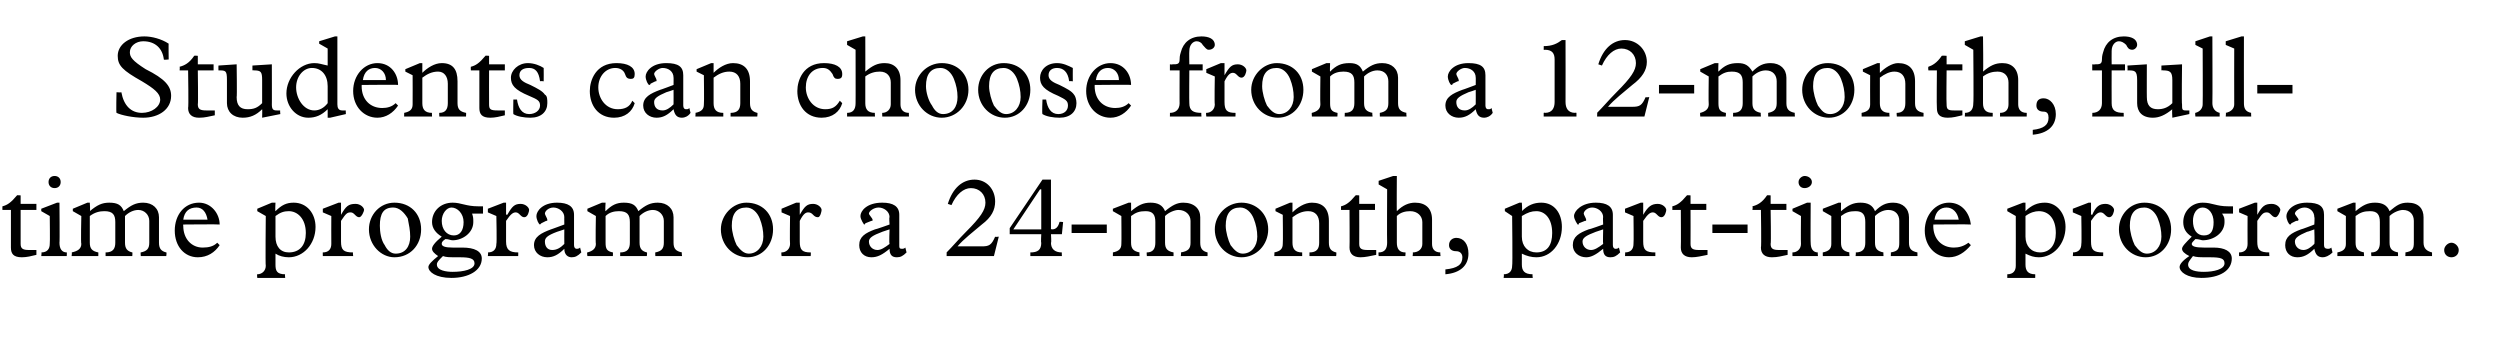
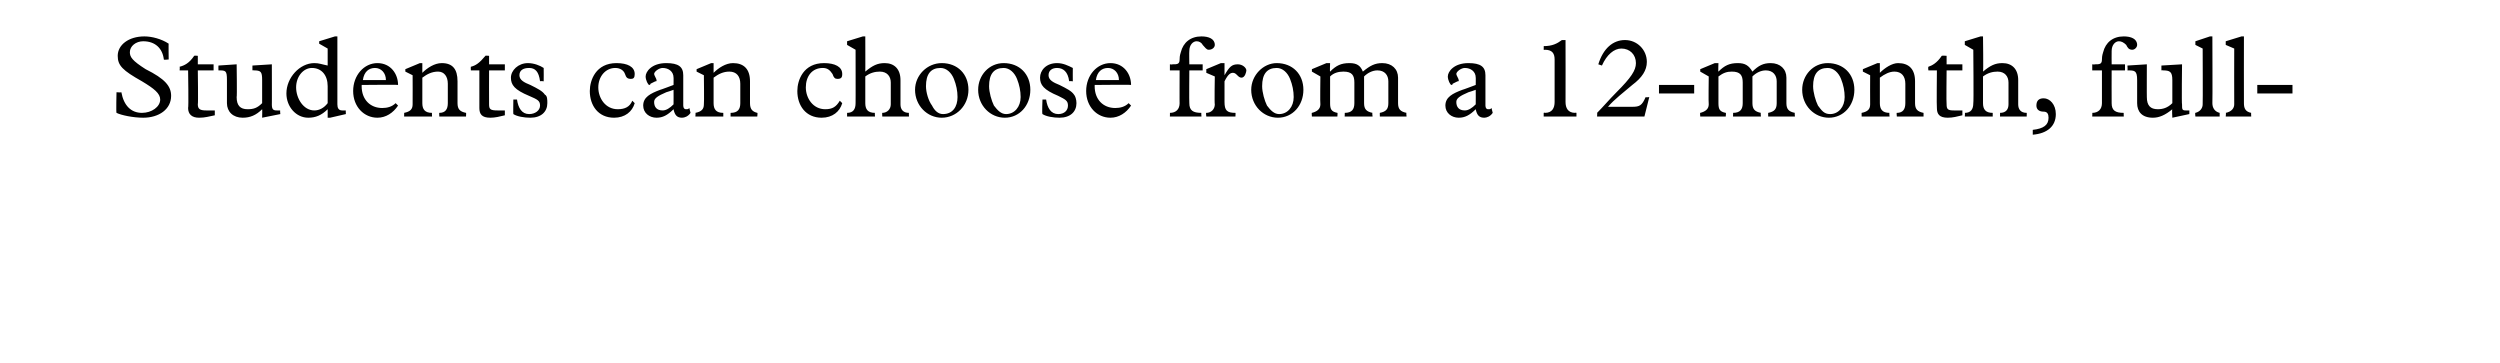
<svg xmlns="http://www.w3.org/2000/svg" version="1.1" width="206px" height="29.9px" viewBox="0 -3 206 29.9" style="top:-3px">
  <desc>Students can choose from a 12 month, full time program or a 24 month, part time program.</desc>
  <defs />
  <g id="Polygon6412">
-     <path d="M 1.7 13.1 L 1.7 13.8 L 3 13.8 L 3 14.3 L 1.7 14.3 C 1.7 14.3 1.7 17.1 1.7 17.1 C 1.7 17.5 1.9 17.6 2.4 17.6 C 2.6 17.6 2.9 17.6 3 17.6 C 3 17.6 3 18 3 18 C 2.6 18.1 2.2 18.2 1.8 18.2 C 1.1 18.2 0.9 17.9 0.9 17.4 C 0.9 17.4 0.9 14.3 0.9 14.3 L 0.2 14.3 C 0.2 14.3 0.19 14.05 0.2 14 C 0.6 13.9 0.9 13.7 1.4 13.1 C 1.38 13.07 1.7 13.1 1.7 13.1 Z M 5 12 C 5 12.3 4.8 12.5 4.5 12.5 C 4.2 12.5 4 12.3 4 12 C 4 11.7 4.2 11.5 4.5 11.5 C 4.8 11.5 5 11.7 5 12 Z M 4.7 13.7 L 4.9 13.7 C 4.9 13.7 4.93 17.03 4.9 17 C 4.9 17.5 5.1 17.8 5.5 17.8 C 5.52 17.76 5.5 18.1 5.5 18.1 L 3.4 18.1 C 3.4 18.1 3.45 17.76 3.4 17.8 C 3.9 17.8 4.1 17.5 4.1 17.1 C 4.13 17.1 4.1 14.8 4.1 14.8 L 3.4 14.4 L 3.4 14.2 L 4.7 13.7 Z M 7.2 13.7 L 7.4 13.7 C 7.4 13.7 7.45 14.44 7.4 14.4 C 8 13.9 8.4 13.7 9 13.7 C 9.7 13.7 10 13.9 10.2 14.4 C 10.8 13.9 11.2 13.7 11.8 13.7 C 12.6 13.7 13.1 14.2 13.1 14.9 C 13.1 14.9 13.1 17 13.1 17 C 13.1 17.5 13.3 17.7 13.7 17.8 C 13.75 17.76 13.7 18.1 13.7 18.1 L 11.6 18.1 C 11.6 18.1 11.57 17.76 11.6 17.8 C 12.1 17.7 12.3 17.5 12.3 17 C 12.3 17 12.3 15.2 12.3 15.2 C 12.3 14.7 11.9 14.3 11.4 14.3 C 11 14.3 10.6 14.5 10.3 14.8 C 10.3 14.8 10.3 17 10.3 17 C 10.3 17.5 10.5 17.7 10.9 17.8 C 10.93 17.76 10.9 18.1 10.9 18.1 L 8.7 18.1 C 8.7 18.1 8.7 17.76 8.7 17.8 C 9.3 17.8 9.5 17.5 9.5 17 C 9.5 17 9.5 15.3 9.5 15.3 C 9.5 14.7 9.3 14.4 8.6 14.4 C 8.2 14.4 7.8 14.5 7.4 14.8 C 7.4 14.8 7.4 17 7.4 17 C 7.4 17.5 7.6 17.7 8.1 17.8 C 8.11 17.76 8.1 18.1 8.1 18.1 L 5.9 18.1 C 5.9 18.1 5.95 17.76 5.9 17.8 C 6.4 17.7 6.7 17.5 6.7 17.1 C 6.65 17.06 6.7 14.8 6.7 14.8 L 6 14.4 L 6 14.2 L 7.2 13.7 Z M 18.1 15.5 C 18.11 15.47 15.1 15.5 15.1 15.5 C 15.1 15.5 15.08 15.59 15.1 15.6 C 15.1 16.7 15.8 17.4 16.7 17.4 C 17.2 17.4 17.6 17.3 17.9 17 C 17.9 17 18.1 17.2 18.1 17.2 C 17.7 17.8 17.1 18.2 16.3 18.2 C 15.2 18.2 14.4 17.3 14.4 16 C 14.4 14.7 15.2 13.7 16.4 13.7 C 17.4 13.7 18.1 14.6 18.1 15.5 Z M 17.1 15.1 C 17 14.5 16.7 14.1 16.2 14.1 C 15.6 14.1 15.2 14.4 15.1 15.1 C 15.1 15.1 17.1 15.1 17.1 15.1 Z M 22.7 13.7 C 22.7 13.7 22.66 14.43 22.7 14.4 C 23.2 13.9 23.6 13.7 24.2 13.7 C 25.3 13.7 26 14.6 26 15.7 C 26 17.1 25 18.2 23.8 18.2 C 23.4 18.2 23 18.1 22.7 17.9 C 22.7 17.9 22.7 18.8 22.7 18.8 C 22.7 19.3 22.8 19.6 23.5 19.6 C 23.46 19.58 23.5 19.9 23.5 19.9 L 21.2 19.9 C 21.2 19.9 21.16 19.58 21.2 19.6 C 21.6 19.6 21.9 19.3 21.9 18.9 C 21.86 18.9 21.9 14.8 21.9 14.8 L 21.2 14.4 L 21.2 14.2 L 22.4 13.7 L 22.7 13.7 Z M 22.7 16.5 C 22.7 17.3 23.1 17.8 23.8 17.8 C 24.7 17.8 25.2 17.2 25.2 16.2 C 25.2 15 24.5 14.4 23.8 14.4 C 23.4 14.4 23.1 14.5 22.7 14.8 C 22.7 14.8 22.7 16.5 22.7 16.5 Z M 27.9 13.7 L 28.1 13.7 L 28.1 14.7 C 28.1 14.7 28.11 14.66 28.1 14.7 C 28.5 14 28.7 13.8 29.3 13.8 C 29.7 13.8 30 14.1 30 14.3 C 30 14.4 29.8 14.9 29.6 14.9 C 29.3 14.9 29.2 14.5 28.9 14.5 C 28.6 14.5 28.5 14.6 28.1 15.2 C 28.1 15.2 28.1 16.9 28.1 16.9 C 28.1 17.6 28.3 17.8 29.1 17.8 C 29.06 17.76 29.1 18.1 29.1 18.1 L 26.6 18.1 C 26.6 18.1 26.59 17.76 26.6 17.8 C 27.1 17.8 27.3 17.5 27.3 17.1 C 27.29 17.06 27.3 14.8 27.3 14.8 L 26.6 14.5 L 26.6 14.2 L 27.9 13.7 Z M 34.7 15.9 C 34.7 17.2 33.8 18.2 32.5 18.2 C 31.4 18.2 30.4 17.2 30.4 15.9 C 30.4 14.7 31.3 13.7 32.5 13.7 C 33.8 13.7 34.7 14.6 34.7 15.9 Z M 31.7 17.2 C 31.9 17.6 32.2 17.9 32.6 17.9 C 33.4 17.9 33.8 17.3 33.8 16.5 C 33.8 16 33.7 15.5 33.6 15 C 33.3 14.5 32.9 14.1 32.4 14.1 C 31.6 14.1 31.3 14.6 31.3 15.6 C 31.3 16.1 31.4 16.8 31.7 17.2 Z M 39.4 14 C 39.6 14 39.7 14 39.8 14 C 39.8 14 39.8 14.6 39.8 14.6 C 39.7 14.6 39.6 14.6 39.5 14.6 C 39.3 14.6 39.1 14.6 38.9 14.6 C 39 14.9 39 15 39 15.3 C 39 16.2 38.1 16.8 37.3 16.8 C 37.1 16.8 37 16.7 36.7 16.7 C 36.4 16.9 36.4 17 36.4 17.1 C 36.4 17.3 36.7 17.4 37.3 17.4 C 37.3 17.4 38.1 17.4 38.1 17.4 C 39.1 17.4 39.7 17.7 39.7 18.3 C 39.7 19.3 38.6 19.9 37.2 19.9 C 35.9 19.9 35.3 19.4 35.3 19 C 35.3 18.8 35.6 18.5 36.1 18.1 C 35.8 17.9 35.6 17.7 35.6 17.5 C 35.6 17.3 35.8 17 36.4 16.5 C 35.9 16.2 35.6 15.8 35.6 15.3 C 35.6 14.4 36.3 13.7 37.3 13.7 C 38 13.7 38.4 14 39.4 14 Z M 37.4 16.4 C 37.9 16.4 38.2 16 38.2 15.3 C 38.2 14.6 37.7 14.1 37.2 14.1 C 36.8 14.1 36.4 14.6 36.4 15.2 C 36.4 15.9 36.8 16.4 37.4 16.4 Z M 36.5 18.1 C 36.1 18.5 36 18.6 36 18.8 C 36 19.3 36.8 19.4 37.3 19.4 C 38.2 19.4 39.1 19.2 39.1 18.7 C 39.1 18.3 38.7 18.2 37.9 18.2 C 36.9 18.2 36.8 18.2 36.5 18.1 C 36.5 18.1 36.5 18.1 36.5 18.1 Z M 41.5 13.7 L 41.7 13.7 L 41.7 14.7 C 41.7 14.7 41.76 14.66 41.8 14.7 C 42.2 14 42.4 13.8 42.9 13.8 C 43.3 13.8 43.6 14.1 43.6 14.3 C 43.6 14.4 43.5 14.9 43.2 14.9 C 42.9 14.9 42.8 14.5 42.5 14.5 C 42.3 14.5 42.1 14.6 41.7 15.2 C 41.7 15.2 41.7 16.9 41.7 16.9 C 41.7 17.6 42 17.8 42.7 17.8 C 42.71 17.76 42.7 18.1 42.7 18.1 L 40.2 18.1 C 40.2 18.1 40.24 17.76 40.2 17.8 C 40.7 17.8 40.9 17.5 40.9 17.1 C 40.95 17.06 40.9 14.8 40.9 14.8 L 40.2 14.5 L 40.2 14.2 L 41.5 13.7 Z M 45.9 13.7 C 46.8 13.7 47.3 14 47.3 14.7 C 47.3 14.7 47.3 17.2 47.3 17.2 C 47.3 17.4 47.4 17.5 47.5 17.5 C 47.6 17.5 47.7 17.5 47.8 17.4 C 47.8 17.4 47.9 17.8 47.9 17.8 C 47.6 18.1 47.4 18.2 47.1 18.2 C 46.8 18.2 46.5 18 46.5 17.5 C 46 18 45.6 18.2 45.1 18.2 C 44.5 18.2 44 17.8 44 17.2 C 44 16.5 44.6 16.2 45.4 15.9 C 45.37 15.92 46.5 15.5 46.5 15.5 C 46.5 15.5 46.49 14.86 46.5 14.9 C 46.5 14.4 46 14.1 45.6 14.1 C 45.2 14.1 44.9 14.4 44.9 14.6 C 44.9 14.7 45.1 15 45.1 15.1 C 45.1 15.2 45.1 15.2 45 15.2 C 45 15.2 44.6 15.4 44.6 15.4 C 44.5 15.5 44.5 15.5 44.5 15.5 C 44.4 15.5 44.2 15.1 44.2 14.8 C 44.2 14.4 44.7 13.7 45.9 13.7 C 45.9 13.7 45.9 13.7 45.9 13.7 Z M 44.9 16.9 C 44.9 17.3 45.1 17.6 45.5 17.6 C 45.9 17.6 46.2 17.4 46.5 17.1 C 46.49 17.08 46.5 15.9 46.5 15.9 C 46.5 15.9 45.9 16.11 45.9 16.1 C 45.1 16.4 44.9 16.6 44.9 16.9 C 44.9 16.9 44.9 16.9 44.9 16.9 Z M 49.6 13.7 L 49.9 13.7 C 49.9 13.7 49.85 14.44 49.9 14.4 C 50.4 13.9 50.8 13.7 51.4 13.7 C 52.1 13.7 52.4 13.9 52.6 14.4 C 53.2 13.9 53.6 13.7 54.2 13.7 C 55 13.7 55.5 14.2 55.5 14.9 C 55.5 14.9 55.5 17 55.5 17 C 55.5 17.5 55.7 17.7 56.2 17.8 C 56.15 17.76 56.2 18.1 56.2 18.1 L 54 18.1 C 54 18.1 53.98 17.76 54 17.8 C 54.5 17.7 54.7 17.5 54.7 17 C 54.7 17 54.7 15.2 54.7 15.2 C 54.7 14.7 54.3 14.3 53.8 14.3 C 53.4 14.3 53 14.5 52.7 14.8 C 52.7 14.8 52.7 17 52.7 17 C 52.7 17.5 52.9 17.7 53.3 17.8 C 53.34 17.76 53.3 18.1 53.3 18.1 L 51.1 18.1 C 51.1 18.1 51.11 17.76 51.1 17.8 C 51.7 17.8 51.9 17.5 51.9 17 C 51.9 17 51.9 15.3 51.9 15.3 C 51.9 14.7 51.7 14.4 51 14.4 C 50.6 14.4 50.2 14.5 49.9 14.8 C 49.9 14.8 49.9 17 49.9 17 C 49.9 17.5 50 17.7 50.5 17.8 C 50.52 17.76 50.5 18.1 50.5 18.1 L 48.4 18.1 C 48.4 18.1 48.35 17.76 48.4 17.8 C 48.8 17.7 49.1 17.5 49.1 17.1 C 49.06 17.06 49.1 14.8 49.1 14.8 L 48.4 14.4 L 48.4 14.2 L 49.6 13.7 Z M 63.7 15.9 C 63.7 17.2 62.8 18.2 61.6 18.2 C 60.4 18.2 59.4 17.2 59.4 15.9 C 59.4 14.7 60.4 13.7 61.5 13.7 C 62.8 13.7 63.7 14.6 63.7 15.9 Z M 60.7 17.2 C 61 17.6 61.3 17.9 61.7 17.9 C 62.4 17.9 62.9 17.3 62.9 16.5 C 62.9 16 62.8 15.5 62.6 15 C 62.4 14.5 62 14.1 61.5 14.1 C 60.7 14.1 60.3 14.6 60.3 15.6 C 60.3 16.1 60.5 16.8 60.7 17.2 Z M 65.6 13.7 L 65.9 13.7 L 65.9 14.7 C 65.9 14.7 65.88 14.66 65.9 14.7 C 66.3 14 66.5 13.8 67 13.8 C 67.4 13.8 67.7 14.1 67.7 14.3 C 67.7 14.4 67.6 14.9 67.4 14.9 C 67 14.9 67 14.5 66.6 14.5 C 66.4 14.5 66.2 14.6 65.9 15.2 C 65.9 15.2 65.9 16.9 65.9 16.9 C 65.9 17.6 66.1 17.8 66.8 17.8 C 66.83 17.76 66.8 18.1 66.8 18.1 L 64.4 18.1 C 64.4 18.1 64.36 17.76 64.4 17.8 C 64.8 17.8 65.1 17.5 65.1 17.1 C 65.07 17.06 65.1 14.8 65.1 14.8 L 64.4 14.5 L 64.4 14.2 L 65.6 13.7 Z M 72.7 13.7 C 73.6 13.7 74.1 14 74.1 14.7 C 74.1 14.7 74.1 17.2 74.1 17.2 C 74.1 17.4 74.1 17.5 74.3 17.5 C 74.4 17.5 74.5 17.5 74.6 17.4 C 74.6 17.4 74.7 17.8 74.7 17.8 C 74.4 18.1 74.2 18.2 73.9 18.2 C 73.5 18.2 73.3 18 73.3 17.5 C 72.7 18 72.3 18.2 71.8 18.2 C 71.2 18.2 70.8 17.8 70.8 17.2 C 70.8 16.5 71.3 16.2 72.1 15.9 C 72.13 15.92 73.3 15.5 73.3 15.5 C 73.3 15.5 73.25 14.86 73.3 14.9 C 73.3 14.4 72.8 14.1 72.4 14.1 C 72 14.1 71.6 14.4 71.6 14.6 C 71.6 14.7 71.9 15 71.9 15.1 C 71.9 15.2 71.9 15.2 71.8 15.2 C 71.8 15.2 71.3 15.4 71.3 15.4 C 71.3 15.5 71.2 15.5 71.2 15.5 C 71.2 15.5 70.9 15.1 70.9 14.8 C 70.9 14.4 71.4 13.7 72.7 13.7 C 72.7 13.7 72.7 13.7 72.7 13.7 Z M 71.6 16.9 C 71.6 17.3 71.9 17.6 72.3 17.6 C 72.6 17.6 72.9 17.4 73.3 17.1 C 73.25 17.08 73.3 15.9 73.3 15.9 C 73.3 15.9 72.66 16.11 72.7 16.1 C 71.9 16.4 71.6 16.6 71.6 16.9 C 71.6 16.9 71.6 16.9 71.6 16.9 Z M 82 13.6 C 82 14.3 81.7 14.9 80.9 15.5 C 80.2 16.1 79.4 16.7 78.9 17.3 C 78.9 17.3 80.9 17.3 80.9 17.3 C 81.5 17.3 81.7 17.2 82 16.5 C 82 16.54 82.3 16.5 82.3 16.5 L 81.9 18.1 L 78 18.1 C 78 18.1 78.01 17.76 78 17.8 C 78.5 17.3 79 16.7 79.6 16.1 C 80.8 14.9 81.2 14.3 81.2 13.7 C 81.2 13 80.7 12.5 80 12.5 C 79.4 12.5 78.8 13 78.4 13.9 C 78.4 13.9 78.1 13.8 78.1 13.8 C 78.5 12.5 79.3 11.8 80.3 11.8 C 81.3 11.8 82 12.6 82 13.6 Z M 86.6 11.8 L 86.6 15.9 C 86.6 15.9 86.67 15.86 86.7 15.9 C 87 15.9 87.2 15.7 87.3 15.3 C 87.3 15.25 87.6 15.3 87.6 15.3 L 87.5 16.3 L 86.6 16.3 C 86.6 16.3 86.65 17.03 86.6 17 C 86.6 17.5 86.9 17.8 87.5 17.8 C 87.48 17.76 87.5 18.1 87.5 18.1 L 84.9 18.1 C 84.9 18.1 84.9 17.76 84.9 17.8 C 85.5 17.8 85.8 17.6 85.8 17 C 85.76 17.02 85.8 16.3 85.8 16.3 L 83.2 16.3 L 83.2 15.8 L 85.9 11.8 L 86.6 11.8 Z M 83.5 15.9 L 85.8 15.9 L 85.8 12.6 L 85.7 12.6 L 83.5 15.9 Z M 91.2 15.5 L 91.2 16.2 L 88.3 16.2 L 88.3 15.5 L 91.2 15.5 Z M 93 13.7 L 93.2 13.7 C 93.2 13.7 93.21 14.44 93.2 14.4 C 93.8 13.9 94.2 13.7 94.8 13.7 C 95.4 13.7 95.8 13.9 96 14.4 C 96.6 13.9 97 13.7 97.5 13.7 C 98.4 13.7 98.9 14.2 98.9 14.9 C 98.9 14.9 98.9 17 98.9 17 C 98.9 17.5 99.1 17.7 99.5 17.8 C 99.51 17.76 99.5 18.1 99.5 18.1 L 97.3 18.1 C 97.3 18.1 97.34 17.76 97.3 17.8 C 97.9 17.7 98.1 17.5 98.1 17 C 98.1 17 98.1 15.2 98.1 15.2 C 98.1 14.7 97.7 14.3 97.1 14.3 C 96.8 14.3 96.3 14.5 96 14.8 C 96 14.8 96 17 96 17 C 96 17.5 96.2 17.7 96.7 17.8 C 96.7 17.76 96.7 18.1 96.7 18.1 L 94.5 18.1 C 94.5 18.1 94.47 17.76 94.5 17.8 C 95 17.8 95.2 17.5 95.2 17 C 95.2 17 95.2 15.3 95.2 15.3 C 95.2 14.7 95 14.4 94.4 14.4 C 93.9 14.4 93.6 14.5 93.2 14.8 C 93.2 14.8 93.2 17 93.2 17 C 93.2 17.5 93.4 17.7 93.9 17.8 C 93.88 17.76 93.9 18.1 93.9 18.1 L 91.7 18.1 C 91.7 18.1 91.71 17.76 91.7 17.8 C 92.2 17.7 92.4 17.5 92.4 17.1 C 92.42 17.06 92.4 14.8 92.4 14.8 L 91.7 14.4 L 91.7 14.2 L 93 13.7 Z M 104.5 15.9 C 104.5 17.2 103.5 18.2 102.3 18.2 C 101.1 18.2 100.1 17.2 100.1 15.9 C 100.1 14.7 101.1 13.7 102.3 13.7 C 103.5 13.7 104.5 14.6 104.5 15.9 Z M 101.4 17.2 C 101.7 17.6 102 17.9 102.4 17.9 C 103.1 17.9 103.6 17.3 103.6 16.5 C 103.6 16 103.5 15.5 103.3 15 C 103.1 14.5 102.7 14.1 102.2 14.1 C 101.4 14.1 101 14.6 101 15.6 C 101 16.1 101.2 16.8 101.4 17.2 Z M 106.5 13.7 L 106.5 14.5 C 106.5 14.5 106.55 14.53 106.5 14.5 C 106.9 14.1 107.5 13.7 108.1 13.7 C 109 13.7 109.5 14.2 109.5 15.2 C 109.5 15.2 109.5 17 109.5 17 C 109.5 17.5 109.7 17.7 110.1 17.8 C 110.14 17.76 110.1 18.1 110.1 18.1 L 107.9 18.1 C 107.9 18.1 107.9 17.76 107.9 17.8 C 108.5 17.8 108.7 17.5 108.7 17 C 108.7 17 108.7 15.4 108.7 15.4 C 108.7 14.8 108.4 14.4 107.8 14.4 C 107.3 14.4 106.9 14.6 106.5 14.9 C 106.5 14.9 106.5 17 106.5 17 C 106.5 17.5 106.7 17.8 107.3 17.8 C 107.3 17.76 107.3 18.1 107.3 18.1 L 105 18.1 C 105 18.1 105.03 17.76 105 17.8 C 105.5 17.7 105.7 17.5 105.7 17.1 C 105.73 17.06 105.7 14.7 105.7 14.7 L 105.1 14.4 L 105.1 14.2 L 106.3 13.7 L 106.5 13.7 Z M 112 13.1 L 112 13.8 L 113.3 13.8 L 113.3 14.3 L 112 14.3 C 112 14.3 112.01 17.1 112 17.1 C 112 17.5 112.2 17.6 112.7 17.6 C 112.9 17.6 113.2 17.6 113.4 17.6 C 113.4 17.6 113.4 18 113.4 18 C 112.9 18.1 112.5 18.2 112.1 18.2 C 111.5 18.2 111.2 17.9 111.2 17.4 C 111.22 17.4 111.2 14.3 111.2 14.3 L 110.5 14.3 C 110.5 14.3 110.5 14.05 110.5 14 C 110.9 13.9 111.2 13.7 111.7 13.1 C 111.69 13.07 112 13.1 112 13.1 Z M 114.8 11.5 L 115.1 11.5 C 115.1 11.5 115.08 14.43 115.1 14.4 C 115.6 13.9 116.1 13.7 116.6 13.7 C 117.5 13.7 118 14.2 118 15.1 C 118 15.1 118 17.1 118 17.1 C 118 17.5 118.2 17.8 118.7 17.8 C 118.65 17.76 118.7 18.1 118.7 18.1 L 116.4 18.1 C 116.4 18.1 116.45 17.76 116.4 17.8 C 116.9 17.8 117.2 17.5 117.2 17.1 C 117.2 17.1 117.2 15.3 117.2 15.3 C 117.2 14.8 116.8 14.4 116.2 14.4 C 115.8 14.4 115.4 14.5 115.1 14.8 C 115.1 14.8 115.1 17 115.1 17 C 115.1 17.5 115.3 17.8 115.8 17.8 C 115.84 17.76 115.8 18.1 115.8 18.1 L 113.6 18.1 C 113.6 18.1 113.57 17.76 113.6 17.8 C 114.1 17.8 114.3 17.5 114.3 17 C 114.28 17.02 114.3 12.6 114.3 12.6 L 113.6 12.2 L 113.6 11.9 L 114.8 11.5 Z M 121 17.9 C 121 18.9 120.3 19.5 119.1 19.6 C 119.1 19.6 119.1 19.2 119.1 19.2 C 120.1 19.1 120.5 18.8 120.5 18.2 C 120.5 17.9 120.3 17.7 120 17.7 C 119.6 17.7 119.4 17.5 119.4 17.2 C 119.4 16.8 119.7 16.6 120 16.6 C 120.6 16.6 121 17.1 121 17.9 Z M 125.4 13.7 C 125.4 13.7 125.45 14.43 125.4 14.4 C 125.9 13.9 126.4 13.7 127 13.7 C 128.1 13.7 128.7 14.6 128.7 15.7 C 128.7 17.1 127.8 18.2 126.6 18.2 C 126.2 18.2 125.8 18.1 125.4 17.9 C 125.4 17.9 125.4 18.8 125.4 18.8 C 125.4 19.3 125.6 19.6 126.3 19.6 C 126.25 19.58 126.3 19.9 126.3 19.9 L 123.9 19.9 C 123.9 19.9 123.95 19.58 123.9 19.6 C 124.4 19.6 124.6 19.3 124.6 18.9 C 124.65 18.9 124.6 14.8 124.6 14.8 L 124 14.4 L 124 14.2 L 125.2 13.7 L 125.4 13.7 Z M 125.4 16.5 C 125.4 17.3 125.9 17.8 126.6 17.8 C 127.5 17.8 127.9 17.2 127.9 16.2 C 127.9 15 127.3 14.4 126.6 14.4 C 126.2 14.4 125.9 14.5 125.4 14.8 C 125.4 14.8 125.4 16.5 125.4 16.5 Z M 131.5 13.7 C 132.4 13.7 132.9 14 132.9 14.7 C 132.9 14.7 132.9 17.2 132.9 17.2 C 132.9 17.4 133 17.5 133.1 17.5 C 133.2 17.5 133.3 17.5 133.4 17.4 C 133.4 17.4 133.5 17.8 133.5 17.8 C 133.2 18.1 133 18.2 132.7 18.2 C 132.3 18.2 132.1 18 132.1 17.5 C 131.5 18 131.1 18.2 130.7 18.2 C 130.1 18.2 129.6 17.8 129.6 17.2 C 129.6 16.5 130.1 16.2 130.9 15.9 C 130.95 15.92 132.1 15.5 132.1 15.5 C 132.1 15.5 132.07 14.86 132.1 14.9 C 132.1 14.4 131.6 14.1 131.2 14.1 C 130.8 14.1 130.5 14.4 130.5 14.6 C 130.5 14.7 130.7 15 130.7 15.1 C 130.7 15.2 130.7 15.2 130.6 15.2 C 130.6 15.2 130.1 15.4 130.1 15.4 C 130.1 15.5 130.1 15.5 130 15.5 C 130 15.5 129.7 15.1 129.7 14.8 C 129.7 14.4 130.3 13.7 131.5 13.7 C 131.5 13.7 131.5 13.7 131.5 13.7 Z M 130.4 16.9 C 130.4 17.3 130.7 17.6 131.1 17.6 C 131.4 17.6 131.7 17.4 132.1 17.1 C 132.07 17.08 132.1 15.9 132.1 15.9 C 132.1 15.9 131.48 16.11 131.5 16.1 C 130.7 16.4 130.4 16.6 130.4 16.9 C 130.4 16.9 130.4 16.9 130.4 16.9 Z M 135.2 13.7 L 135.4 13.7 L 135.4 14.7 C 135.4 14.7 135.45 14.66 135.4 14.7 C 135.8 14 136.1 13.8 136.6 13.8 C 137 13.8 137.3 14.1 137.3 14.3 C 137.3 14.4 137.2 14.9 136.9 14.9 C 136.6 14.9 136.5 14.5 136.2 14.5 C 136 14.5 135.8 14.6 135.4 15.2 C 135.4 15.2 135.4 16.9 135.4 16.9 C 135.4 17.6 135.6 17.8 136.4 17.8 C 136.4 17.76 136.4 18.1 136.4 18.1 L 133.9 18.1 C 133.9 18.1 133.93 17.76 133.9 17.8 C 134.4 17.8 134.6 17.5 134.6 17.1 C 134.63 17.06 134.6 14.8 134.6 14.8 L 133.9 14.5 L 133.9 14.2 L 135.2 13.7 Z M 139.3 13.1 L 139.3 13.8 L 140.6 13.8 L 140.6 14.3 L 139.3 14.3 C 139.3 14.3 139.31 17.1 139.3 17.1 C 139.3 17.5 139.5 17.6 140 17.6 C 140.2 17.6 140.5 17.6 140.7 17.6 C 140.7 17.6 140.7 18 140.7 18 C 140.2 18.1 139.8 18.2 139.4 18.2 C 138.8 18.2 138.5 17.9 138.5 17.4 C 138.52 17.4 138.5 14.3 138.5 14.3 L 137.8 14.3 C 137.8 14.3 137.81 14.05 137.8 14 C 138.2 13.9 138.5 13.7 139 13.1 C 138.99 13.07 139.3 13.1 139.3 13.1 Z M 144 15.5 L 144 16.2 L 141.1 16.2 L 141.1 15.5 L 144 15.5 Z M 145.9 13.1 L 145.9 13.8 L 147.2 13.8 L 147.2 14.3 L 145.9 14.3 C 145.9 14.3 145.95 17.1 145.9 17.1 C 145.9 17.5 146.1 17.6 146.6 17.6 C 146.9 17.6 147.2 17.6 147.3 17.6 C 147.3 17.6 147.3 18 147.3 18 C 146.8 18.1 146.5 18.2 146 18.2 C 145.4 18.2 145.1 17.9 145.1 17.4 C 145.15 17.4 145.1 14.3 145.1 14.3 L 144.4 14.3 C 144.4 14.3 144.44 14.05 144.4 14 C 144.8 13.9 145.2 13.7 145.6 13.1 C 145.62 13.07 145.9 13.1 145.9 13.1 Z M 149.3 12 C 149.3 12.3 149 12.5 148.7 12.5 C 148.4 12.5 148.2 12.3 148.2 12 C 148.2 11.7 148.5 11.5 148.7 11.5 C 149 11.5 149.3 11.7 149.3 12 Z M 148.9 13.7 L 149.2 13.7 C 149.2 13.7 149.18 17.03 149.2 17 C 149.2 17.5 149.4 17.8 149.8 17.8 C 149.76 17.76 149.8 18.1 149.8 18.1 L 147.7 18.1 C 147.7 18.1 147.69 17.76 147.7 17.8 C 148.1 17.8 148.4 17.5 148.4 17.1 C 148.38 17.1 148.4 14.8 148.4 14.8 L 147.7 14.4 L 147.7 14.2 L 148.9 13.7 Z M 151.5 13.7 L 151.7 13.7 C 151.7 13.7 151.69 14.44 151.7 14.4 C 152.3 13.9 152.7 13.7 153.3 13.7 C 153.9 13.7 154.3 13.9 154.5 14.4 C 155 13.9 155.4 13.7 156 13.7 C 156.8 13.7 157.3 14.2 157.3 14.9 C 157.3 14.9 157.3 17 157.3 17 C 157.3 17.5 157.5 17.7 158 17.8 C 157.99 17.76 158 18.1 158 18.1 L 155.8 18.1 C 155.8 18.1 155.82 17.76 155.8 17.8 C 156.4 17.7 156.5 17.5 156.5 17 C 156.5 17 156.5 15.2 156.5 15.2 C 156.5 14.7 156.2 14.3 155.6 14.3 C 155.2 14.3 154.8 14.5 154.5 14.8 C 154.5 14.8 154.5 17 154.5 17 C 154.5 17.5 154.7 17.7 155.2 17.8 C 155.18 17.76 155.2 18.1 155.2 18.1 L 152.9 18.1 C 152.9 18.1 152.95 17.76 152.9 17.8 C 153.5 17.8 153.7 17.5 153.7 17 C 153.7 17 153.7 15.3 153.7 15.3 C 153.7 14.7 153.5 14.4 152.9 14.4 C 152.4 14.4 152.1 14.5 151.7 14.8 C 151.7 14.8 151.7 17 151.7 17 C 151.7 17.5 151.9 17.7 152.4 17.8 C 152.36 17.76 152.4 18.1 152.4 18.1 L 150.2 18.1 C 150.2 18.1 150.19 17.76 150.2 17.8 C 150.7 17.7 150.9 17.5 150.9 17.1 C 150.9 17.06 150.9 14.8 150.9 14.8 L 150.2 14.4 L 150.2 14.2 L 151.5 13.7 Z M 162.4 15.5 C 162.35 15.47 159.3 15.5 159.3 15.5 C 159.3 15.5 159.32 15.59 159.3 15.6 C 159.3 16.7 160 17.4 161 17.4 C 161.4 17.4 161.8 17.3 162.2 17 C 162.2 17 162.4 17.2 162.4 17.2 C 161.9 17.8 161.3 18.2 160.6 18.2 C 159.5 18.2 158.6 17.3 158.6 16 C 158.6 14.7 159.5 13.7 160.6 13.7 C 161.7 13.7 162.3 14.6 162.4 15.5 Z M 161.4 15.1 C 161.3 14.5 160.9 14.1 160.4 14.1 C 159.9 14.1 159.5 14.4 159.4 15.1 C 159.4 15.1 161.4 15.1 161.4 15.1 Z M 166.9 13.7 C 166.9 13.7 166.9 14.43 166.9 14.4 C 167.4 13.9 167.9 13.7 168.5 13.7 C 169.5 13.7 170.2 14.6 170.2 15.7 C 170.2 17.1 169.2 18.2 168 18.2 C 167.6 18.2 167.3 18.1 166.9 17.9 C 166.9 17.9 166.9 18.8 166.9 18.8 C 166.9 19.3 167.1 19.6 167.7 19.6 C 167.71 19.58 167.7 19.9 167.7 19.9 L 165.4 19.9 C 165.4 19.9 165.4 19.58 165.4 19.6 C 165.9 19.6 166.1 19.3 166.1 18.9 C 166.11 18.9 166.1 14.8 166.1 14.8 L 165.4 14.4 L 165.4 14.2 L 166.7 13.7 L 166.9 13.7 Z M 166.9 16.5 C 166.9 17.3 167.4 17.8 168.1 17.8 C 168.9 17.8 169.4 17.2 169.4 16.2 C 169.4 15 168.8 14.4 168 14.4 C 167.7 14.4 167.3 14.5 166.9 14.8 C 166.9 14.8 166.9 16.5 166.9 16.5 Z M 172.1 13.7 L 172.3 13.7 L 172.3 14.7 C 172.3 14.7 172.36 14.66 172.4 14.7 C 172.7 14 173 13.8 173.5 13.8 C 173.9 13.8 174.2 14.1 174.2 14.3 C 174.2 14.4 174.1 14.9 173.8 14.9 C 173.5 14.9 173.4 14.5 173.1 14.5 C 172.9 14.5 172.7 14.6 172.3 15.2 C 172.3 15.2 172.3 16.9 172.3 16.9 C 172.3 17.6 172.5 17.8 173.3 17.8 C 173.31 17.76 173.3 18.1 173.3 18.1 L 170.8 18.1 C 170.8 18.1 170.84 17.76 170.8 17.8 C 171.3 17.8 171.5 17.5 171.5 17.1 C 171.54 17.06 171.5 14.8 171.5 14.8 L 170.8 14.5 L 170.8 14.2 L 172.1 13.7 Z M 178.9 15.9 C 178.9 17.2 178 18.2 176.8 18.2 C 175.6 18.2 174.6 17.2 174.6 15.9 C 174.6 14.7 175.5 13.7 176.7 13.7 C 178 13.7 178.9 14.6 178.9 15.9 Z M 175.9 17.2 C 176.2 17.6 176.5 17.9 176.9 17.9 C 177.6 17.9 178.1 17.3 178.1 16.5 C 178.1 16 178 15.5 177.8 15 C 177.6 14.5 177.2 14.1 176.7 14.1 C 175.9 14.1 175.5 14.6 175.5 15.6 C 175.5 16.1 175.7 16.8 175.9 17.2 Z M 183.6 14 C 183.8 14 183.9 14 184 14 C 184 14 184 14.6 184 14.6 C 184 14.6 183.9 14.6 183.8 14.6 C 183.5 14.6 183.3 14.6 183.1 14.6 C 183.3 14.9 183.3 15 183.3 15.3 C 183.3 16.2 182.4 16.8 181.5 16.8 C 181.4 16.8 181.2 16.7 180.9 16.7 C 180.7 16.9 180.6 17 180.6 17.1 C 180.6 17.3 180.9 17.4 181.6 17.4 C 181.6 17.4 182.4 17.4 182.4 17.4 C 183.3 17.4 183.9 17.7 183.9 18.3 C 183.9 19.3 182.9 19.9 181.4 19.9 C 180.2 19.9 179.6 19.4 179.6 19 C 179.6 18.8 179.8 18.5 180.4 18.1 C 180 17.9 179.8 17.7 179.8 17.5 C 179.8 17.3 180.1 17 180.6 16.5 C 180.1 16.2 179.9 15.8 179.9 15.3 C 179.9 14.4 180.6 13.7 181.5 13.7 C 182.3 13.7 182.6 14 183.6 14 Z M 181.6 16.4 C 182.2 16.4 182.4 16 182.4 15.3 C 182.4 14.6 182 14.1 181.5 14.1 C 181 14.1 180.7 14.6 180.7 15.2 C 180.7 15.9 181 16.4 181.6 16.4 Z M 180.7 18.1 C 180.4 18.5 180.3 18.6 180.3 18.8 C 180.3 19.3 181 19.4 181.6 19.4 C 182.4 19.4 183.3 19.2 183.3 18.7 C 183.3 18.3 183 18.2 182.1 18.2 C 181.2 18.2 181 18.2 180.7 18.1 C 180.7 18.1 180.7 18.1 180.7 18.1 Z M 185.8 13.7 L 186 13.7 L 186 14.7 C 186 14.7 186.01 14.66 186 14.7 C 186.4 14 186.6 13.8 187.2 13.8 C 187.6 13.8 187.9 14.1 187.9 14.3 C 187.9 14.4 187.7 14.9 187.5 14.9 C 187.2 14.9 187.1 14.5 186.8 14.5 C 186.5 14.5 186.4 14.6 186 15.2 C 186 15.2 186 16.9 186 16.9 C 186 17.6 186.2 17.8 187 17.8 C 186.96 17.76 187 18.1 187 18.1 L 184.5 18.1 C 184.5 18.1 184.49 17.76 184.5 17.8 C 185 17.8 185.2 17.5 185.2 17.1 C 185.19 17.06 185.2 14.8 185.2 14.8 L 184.5 14.5 L 184.5 14.2 L 185.8 13.7 Z M 190.1 13.7 C 191.1 13.7 191.5 14 191.5 14.7 C 191.5 14.7 191.5 17.2 191.5 17.2 C 191.5 17.4 191.6 17.5 191.8 17.5 C 191.9 17.5 192 17.5 192.1 17.4 C 192.1 17.4 192.2 17.8 192.2 17.8 C 191.9 18.1 191.6 18.2 191.4 18.2 C 191 18.2 190.8 18 190.7 17.5 C 190.2 18 189.8 18.2 189.3 18.2 C 188.7 18.2 188.3 17.8 188.3 17.2 C 188.3 16.5 188.8 16.2 189.6 15.9 C 189.62 15.92 190.7 15.5 190.7 15.5 C 190.7 15.5 190.74 14.86 190.7 14.9 C 190.7 14.4 190.3 14.1 189.9 14.1 C 189.5 14.1 189.1 14.4 189.1 14.6 C 189.1 14.7 189.4 15 189.4 15.1 C 189.4 15.2 189.3 15.2 189.2 15.2 C 189.2 15.2 188.8 15.4 188.8 15.4 C 188.8 15.5 188.7 15.5 188.7 15.5 C 188.6 15.5 188.4 15.1 188.4 14.8 C 188.4 14.4 188.9 13.7 190.1 13.7 C 190.1 13.7 190.1 13.7 190.1 13.7 Z M 189.1 16.9 C 189.1 17.3 189.4 17.6 189.8 17.6 C 190.1 17.6 190.4 17.4 190.7 17.1 C 190.74 17.08 190.7 15.9 190.7 15.9 C 190.7 15.9 190.15 16.11 190.1 16.1 C 189.4 16.4 189.1 16.6 189.1 16.9 C 189.1 16.9 189.1 16.9 189.1 16.9 Z M 193.9 13.7 L 194.1 13.7 C 194.1 13.7 194.1 14.44 194.1 14.4 C 194.7 13.9 195.1 13.7 195.7 13.7 C 196.3 13.7 196.7 13.9 196.9 14.4 C 197.5 13.9 197.8 13.7 198.4 13.7 C 199.3 13.7 199.7 14.2 199.7 14.9 C 199.7 14.9 199.7 17 199.7 17 C 199.7 17.5 200 17.7 200.4 17.8 C 200.4 17.76 200.4 18.1 200.4 18.1 L 198.2 18.1 C 198.2 18.1 198.22 17.76 198.2 17.8 C 198.8 17.7 198.9 17.5 198.9 17 C 198.9 17 198.9 15.2 198.9 15.2 C 198.9 14.7 198.6 14.3 198 14.3 C 197.7 14.3 197.2 14.5 196.9 14.8 C 196.9 14.8 196.9 17 196.9 17 C 196.9 17.5 197.1 17.7 197.6 17.8 C 197.59 17.76 197.6 18.1 197.6 18.1 L 195.4 18.1 C 195.4 18.1 195.36 17.76 195.4 17.8 C 195.9 17.8 196.1 17.5 196.1 17 C 196.1 17 196.1 15.3 196.1 15.3 C 196.1 14.7 195.9 14.4 195.3 14.4 C 194.8 14.4 194.5 14.5 194.1 14.8 C 194.1 14.8 194.1 17 194.1 17 C 194.1 17.5 194.3 17.7 194.8 17.8 C 194.77 17.76 194.8 18.1 194.8 18.1 L 192.6 18.1 C 192.6 18.1 192.6 17.76 192.6 17.8 C 193.1 17.7 193.3 17.5 193.3 17.1 C 193.3 17.06 193.3 14.8 193.3 14.8 L 192.6 14.4 L 192.6 14.2 L 193.9 13.7 Z M 202.6 17.6 C 202.6 18 202.3 18.2 202 18.2 C 201.7 18.2 201.4 18 201.4 17.6 C 201.4 17.3 201.7 17 202 17 C 202.3 17 202.6 17.3 202.6 17.6 Z " stroke="none" fill="#000" />
-   </g>
+     </g>
  <g id="Polygon6411">
    <path d="M 11.9 0 C 12.5 0 13.3 0.2 13.9 0.6 C 13.88 0.55 13.9 1.9 13.9 1.9 C 13.9 1.9 13.48 1.95 13.5 1.9 C 13.4 1 12.8 0.4 11.8 0.4 C 11.2 0.4 10.7 0.8 10.7 1.3 C 10.7 1.7 10.9 2 12 2.7 C 13.6 3.5 14.1 4.1 14.1 4.9 C 14.1 6 13.1 6.7 11.8 6.7 C 11 6.7 10 6.5 9.6 6.3 C 9.56 6.26 9.6 4.6 9.6 4.6 C 9.6 4.6 9.97 4.63 10 4.6 C 10.2 5.7 10.8 6.3 11.7 6.3 C 12.5 6.3 13.2 5.8 13.2 5.2 C 13.2 4.7 12.7 4.3 11.7 3.7 C 10.1 2.8 9.7 2.4 9.7 1.6 C 9.7 0.7 10.6 0 11.9 0 C 11.9 0 11.9 0 11.9 0 Z M 16.3 1.6 L 16.3 2.3 L 17.6 2.3 L 17.6 2.8 L 16.3 2.8 C 16.3 2.8 16.34 5.6 16.3 5.6 C 16.3 6 16.5 6.1 17 6.1 C 17.3 6.1 17.6 6.1 17.7 6.1 C 17.7 6.1 17.7 6.5 17.7 6.5 C 17.2 6.6 16.9 6.7 16.4 6.7 C 15.8 6.7 15.5 6.4 15.5 5.9 C 15.55 5.9 15.5 2.8 15.5 2.8 L 14.8 2.8 C 14.8 2.8 14.83 2.55 14.8 2.5 C 15.2 2.4 15.6 2.2 16 1.6 C 16.02 1.57 16.3 1.6 16.3 1.6 Z M 19.5 5 C 19.5 5.7 19.8 6 20.4 6 C 20.9 6 21.2 5.9 21.6 5.5 C 21.6 5.5 21.6 3.6 21.6 3.6 C 21.6 2.9 21.5 2.8 20.9 2.8 C 20.88 2.77 20.8 2.8 20.8 2.8 L 20.8 2.4 L 22.4 2.3 C 22.4 2.3 22.41 5.64 22.4 5.6 C 22.4 6 22.5 6.1 22.8 6.1 C 22.9 6.1 23 6.1 23.1 6.1 C 23.06 6.07 23.1 6.4 23.1 6.4 L 21.6 6.7 C 21.6 6.7 21.62 5.98 21.6 6 C 21.1 6.5 20.6 6.7 20 6.7 C 19.2 6.7 18.7 6.2 18.7 5.5 C 18.7 5.5 18.7 3.6 18.7 3.6 C 18.7 2.8 18.6 2.8 18 2.8 C 17.99 2.77 18 2.4 18 2.4 L 19.5 2.3 C 19.5 2.3 19.54 5.02 19.5 5 Z M 27.6 0 L 27.8 0 C 27.8 0 27.8 5.63 27.8 5.6 C 27.8 5.9 27.9 6.1 28.2 6.1 C 28.3 6.1 28.4 6.1 28.5 6.1 C 28.48 6.06 28.5 6.4 28.5 6.4 L 27.2 6.7 L 27 6.7 C 27 6.7 27 5.99 27 6 C 26.5 6.5 26 6.7 25.4 6.7 C 24.4 6.7 23.6 5.8 23.6 4.7 C 23.6 3.4 24.7 2.2 25.9 2.2 C 26.3 2.2 26.5 2.3 27 2.4 C 27 2.4 27 1 27 1 L 26.3 0.6 L 26.3 0.4 L 27.6 0 Z M 25.9 6.1 C 26.3 6.1 26.7 5.9 27 5.5 C 27 5.5 27 4.1 27 4.1 C 27 3.2 26.5 2.6 25.7 2.6 C 25 2.6 24.4 3.3 24.4 4.2 C 24.4 5.1 25 6.1 25.9 6.1 Z M 32.8 4 C 32.84 3.97 29.8 4 29.8 4 C 29.8 4 29.81 4.09 29.8 4.1 C 29.8 5.2 30.5 5.9 31.5 5.9 C 31.9 5.9 32.3 5.8 32.6 5.5 C 32.6 5.5 32.8 5.7 32.8 5.7 C 32.4 6.3 31.8 6.7 31.1 6.7 C 30 6.7 29.1 5.8 29.1 4.5 C 29.1 3.2 30 2.2 31.1 2.2 C 32.2 2.2 32.8 3.1 32.8 4 Z M 31.8 3.6 C 31.8 3 31.4 2.6 30.9 2.6 C 30.4 2.6 30 2.9 29.9 3.6 C 29.9 3.6 31.8 3.6 31.8 3.6 Z M 34.8 2.2 L 34.8 3 C 34.8 3 34.83 3.03 34.8 3 C 35.2 2.6 35.8 2.2 36.4 2.2 C 37.3 2.2 37.7 2.7 37.7 3.7 C 37.7 3.7 37.7 5.5 37.7 5.5 C 37.7 6 37.9 6.2 38.4 6.3 C 38.42 6.26 38.4 6.6 38.4 6.6 L 36.2 6.6 C 36.2 6.6 36.18 6.26 36.2 6.3 C 36.7 6.3 36.9 6 36.9 5.5 C 36.9 5.5 36.9 3.9 36.9 3.9 C 36.9 3.3 36.6 2.9 36.1 2.9 C 35.6 2.9 35.2 3.1 34.8 3.4 C 34.8 3.4 34.8 5.5 34.8 5.5 C 34.8 6 35 6.3 35.6 6.3 C 35.58 6.26 35.6 6.6 35.6 6.6 L 33.3 6.6 C 33.3 6.6 33.31 6.26 33.3 6.3 C 33.8 6.2 34 6 34 5.6 C 34.01 5.56 34 3.2 34 3.2 L 33.4 2.9 L 33.4 2.7 L 34.6 2.2 L 34.8 2.2 Z M 40.3 1.6 L 40.3 2.3 L 41.6 2.3 L 41.6 2.8 L 40.3 2.8 C 40.3 2.8 40.29 5.6 40.3 5.6 C 40.3 6 40.4 6.1 41 6.1 C 41.2 6.1 41.5 6.1 41.6 6.1 C 41.6 6.1 41.6 6.5 41.6 6.5 C 41.2 6.6 40.8 6.7 40.4 6.7 C 39.7 6.7 39.5 6.4 39.5 5.9 C 39.5 5.9 39.5 2.8 39.5 2.8 L 38.8 2.8 C 38.8 2.8 38.78 2.55 38.8 2.5 C 39.2 2.4 39.5 2.2 40 1.6 C 39.97 1.57 40.3 1.6 40.3 1.6 Z M 43.5 2.2 C 44 2.2 44.5 2.4 44.8 2.6 C 44.81 2.63 44.8 3.7 44.8 3.7 C 44.8 3.7 44.52 3.66 44.5 3.7 C 44.4 2.9 44.1 2.6 43.6 2.6 C 43.1 2.6 42.8 2.8 42.8 3.2 C 42.8 3.6 43.2 3.8 43.7 4 C 44.3 4.3 44.7 4.5 44.9 4.8 C 45.1 4.9 45.1 5.2 45.1 5.5 C 45.1 6.2 44.6 6.7 43.7 6.7 C 43.2 6.7 42.6 6.6 42.3 6.4 C 42.28 6.4 42.3 5.2 42.3 5.2 C 42.3 5.2 42.59 5.21 42.6 5.2 C 42.7 5.9 43 6.4 43.6 6.4 C 44.1 6.4 44.5 6.1 44.5 5.7 C 44.5 5.3 44.3 5.2 43.6 4.9 C 42.4 4.4 42.1 4 42.1 3.4 C 42.1 2.8 42.7 2.2 43.5 2.2 C 43.5 2.2 43.5 2.2 43.5 2.2 Z M 52.3 3.1 C 52.3 3.4 52.2 3.5 52 3.5 C 51.7 3.5 51.6 3.4 51.5 3.1 C 51.4 2.8 51.1 2.6 50.7 2.6 C 49.9 2.6 49.3 3.3 49.3 4.2 C 49.3 5.1 49.9 6 50.9 6 C 51.5 6 51.9 5.8 52.1 5.3 C 52.1 5.3 52.3 5.5 52.3 5.5 C 52.1 6.2 51.5 6.7 50.6 6.7 C 49.3 6.7 48.6 5.7 48.6 4.5 C 48.6 3.6 49.1 2.2 50.8 2.2 C 51.7 2.2 52.3 2.5 52.3 3.1 Z M 54.9 2.2 C 55.9 2.2 56.3 2.5 56.3 3.2 C 56.3 3.2 56.3 5.7 56.3 5.7 C 56.3 5.9 56.4 6 56.5 6 C 56.7 6 56.7 6 56.8 5.9 C 56.8 5.9 56.9 6.3 56.9 6.3 C 56.7 6.6 56.4 6.7 56.2 6.7 C 55.8 6.7 55.6 6.5 55.5 6 C 55 6.5 54.6 6.7 54.1 6.7 C 53.5 6.7 53 6.3 53 5.7 C 53 5 53.6 4.7 54.4 4.4 C 54.39 4.42 55.5 4 55.5 4 C 55.5 4 55.51 3.36 55.5 3.4 C 55.5 2.9 55.1 2.6 54.6 2.6 C 54.3 2.6 53.9 2.9 53.9 3.1 C 53.9 3.2 54.1 3.5 54.1 3.6 C 54.1 3.7 54.1 3.7 54 3.7 C 54 3.7 53.6 3.9 53.6 3.9 C 53.6 4 53.5 4 53.5 4 C 53.4 4 53.2 3.6 53.2 3.3 C 53.2 2.9 53.7 2.2 54.9 2.2 C 54.9 2.2 54.9 2.2 54.9 2.2 Z M 53.9 5.4 C 53.9 5.8 54.1 6.1 54.6 6.1 C 54.9 6.1 55.2 5.9 55.5 5.6 C 55.51 5.58 55.5 4.4 55.5 4.4 C 55.5 4.4 54.92 4.61 54.9 4.6 C 54.2 4.9 53.9 5.1 53.9 5.4 C 53.9 5.4 53.9 5.4 53.9 5.4 Z M 58.8 2.2 L 58.8 3 C 58.8 3 58.85 3.03 58.8 3 C 59.2 2.6 59.8 2.2 60.4 2.2 C 61.3 2.2 61.8 2.7 61.8 3.7 C 61.8 3.7 61.8 5.5 61.8 5.5 C 61.8 6 62 6.2 62.4 6.3 C 62.44 6.26 62.4 6.6 62.4 6.6 L 60.2 6.6 C 60.2 6.6 60.2 6.26 60.2 6.3 C 60.8 6.3 61 6 61 5.5 C 61 5.5 61 3.9 61 3.9 C 61 3.3 60.7 2.9 60.1 2.9 C 59.6 2.9 59.2 3.1 58.8 3.4 C 58.8 3.4 58.8 5.5 58.8 5.5 C 58.8 6 59 6.3 59.6 6.3 C 59.6 6.26 59.6 6.6 59.6 6.6 L 57.3 6.6 C 57.3 6.6 57.33 6.26 57.3 6.3 C 57.8 6.2 58 6 58 5.6 C 58.03 5.56 58 3.2 58 3.2 L 57.4 2.9 L 57.4 2.7 L 58.6 2.2 L 58.8 2.2 Z M 69.4 3.1 C 69.4 3.4 69.3 3.5 69 3.5 C 68.8 3.5 68.7 3.4 68.6 3.1 C 68.4 2.8 68.2 2.6 67.8 2.6 C 66.9 2.6 66.4 3.3 66.4 4.2 C 66.4 5.1 67 6 68 6 C 68.6 6 68.9 5.8 69.2 5.3 C 69.2 5.3 69.4 5.5 69.4 5.5 C 69.2 6.2 68.6 6.7 67.7 6.7 C 66.4 6.7 65.7 5.7 65.7 4.5 C 65.7 3.6 66.2 2.2 67.9 2.2 C 68.8 2.2 69.4 2.5 69.4 3.1 Z M 71.1 0 L 71.3 0 C 71.3 0 71.31 2.93 71.3 2.9 C 71.9 2.4 72.3 2.2 72.9 2.2 C 73.7 2.2 74.2 2.7 74.2 3.6 C 74.2 3.6 74.2 5.6 74.2 5.6 C 74.2 6 74.4 6.3 74.9 6.3 C 74.88 6.26 74.9 6.6 74.9 6.6 L 72.7 6.6 C 72.7 6.6 72.68 6.26 72.7 6.3 C 73.1 6.3 73.4 6 73.4 5.6 C 73.4 5.6 73.4 3.8 73.4 3.8 C 73.4 3.3 73.1 2.9 72.5 2.9 C 72.1 2.9 71.7 3 71.3 3.3 C 71.3 3.3 71.3 5.5 71.3 5.5 C 71.3 6 71.5 6.3 72.1 6.3 C 72.07 6.26 72.1 6.6 72.1 6.6 L 69.8 6.6 C 69.8 6.6 69.8 6.26 69.8 6.3 C 70.3 6.3 70.5 6 70.5 5.5 C 70.51 5.52 70.5 1.1 70.5 1.1 L 69.8 0.7 L 69.8 0.4 L 71.1 0 Z M 79.8 4.4 C 79.8 5.7 78.8 6.7 77.6 6.7 C 76.4 6.7 75.4 5.7 75.4 4.4 C 75.4 3.2 76.4 2.2 77.6 2.2 C 78.9 2.2 79.8 3.1 79.8 4.4 Z M 76.8 5.7 C 77 6.1 77.3 6.4 77.7 6.4 C 78.5 6.4 78.9 5.8 78.9 5 C 78.9 4.5 78.8 4 78.6 3.5 C 78.4 3 78 2.6 77.5 2.6 C 76.7 2.6 76.3 3.1 76.3 4.1 C 76.3 4.6 76.5 5.3 76.8 5.7 Z M 84.9 4.4 C 84.9 5.7 84 6.7 82.8 6.7 C 81.6 6.7 80.6 5.7 80.6 4.4 C 80.6 3.2 81.5 2.2 82.7 2.2 C 84 2.2 84.9 3.1 84.9 4.4 Z M 81.9 5.7 C 82.2 6.1 82.5 6.4 82.9 6.4 C 83.6 6.4 84.1 5.8 84.1 5 C 84.1 4.5 84 4 83.8 3.5 C 83.6 3 83.2 2.6 82.7 2.6 C 81.9 2.6 81.5 3.1 81.5 4.1 C 81.5 4.6 81.7 5.3 81.9 5.7 Z M 87.1 2.2 C 87.6 2.2 88 2.4 88.4 2.6 C 88.39 2.63 88.4 3.7 88.4 3.7 C 88.4 3.7 88.1 3.66 88.1 3.7 C 88 2.9 87.6 2.6 87.1 2.6 C 86.7 2.6 86.4 2.8 86.4 3.2 C 86.4 3.6 86.8 3.8 87.3 4 C 87.9 4.3 88.3 4.5 88.5 4.8 C 88.6 4.9 88.7 5.2 88.7 5.5 C 88.7 6.2 88.2 6.7 87.3 6.7 C 86.8 6.7 86.2 6.6 85.9 6.4 C 85.85 6.4 85.9 5.2 85.9 5.2 C 85.9 5.2 86.17 5.21 86.2 5.2 C 86.3 5.9 86.6 6.4 87.2 6.4 C 87.7 6.4 88 6.1 88 5.7 C 88 5.3 87.8 5.2 87.2 4.9 C 86 4.4 85.7 4 85.7 3.4 C 85.7 2.8 86.2 2.2 87.1 2.2 C 87.1 2.2 87.1 2.2 87.1 2.2 Z M 93.2 4 C 93.24 3.97 90.2 4 90.2 4 C 90.2 4 90.21 4.09 90.2 4.1 C 90.2 5.2 90.9 5.9 91.9 5.9 C 92.3 5.9 92.7 5.8 93 5.5 C 93 5.5 93.2 5.7 93.2 5.7 C 92.8 6.3 92.2 6.7 91.5 6.7 C 90.4 6.7 89.5 5.8 89.5 4.5 C 89.5 3.2 90.4 2.2 91.5 2.2 C 92.6 2.2 93.2 3.1 93.2 4 Z M 92.2 3.6 C 92.2 3 91.8 2.6 91.3 2.6 C 90.8 2.6 90.4 2.9 90.3 3.6 C 90.3 3.6 92.2 3.6 92.2 3.6 Z M 100.1 0.7 C 100.1 0.9 99.9 1.1 99.6 1.1 C 99.4 1.1 99.3 0.9 99.1 0.7 C 99 0.5 98.8 0.4 98.6 0.4 C 98.3 0.4 98 0.7 98 1.2 C 97.98 1.22 98 2.3 98 2.3 L 99.1 2.3 L 99.1 2.8 L 98 2.8 C 98 2.8 97.98 5.46 98 5.5 C 98 6.1 98.3 6.3 99 6.3 C 98.97 6.26 99 6.6 99 6.6 L 96.4 6.6 C 96.4 6.6 96.41 6.26 96.4 6.3 C 96.9 6.3 97.2 6 97.2 5.5 C 97.19 5.54 97.2 2.8 97.2 2.8 L 96.4 2.8 L 96.4 2.3 C 96.4 2.3 96.61 2.33 96.6 2.3 C 97 2.3 97.2 2.3 97.2 1.9 C 97.2 1.8 97.2 1.6 97.3 1.3 C 97.5 0.5 98.1 0 99 0 C 99.6 0 100.1 0.2 100.1 0.7 Z M 100.6 2.2 L 100.9 2.2 L 100.9 3.2 C 100.9 3.2 100.87 3.16 100.9 3.2 C 101.3 2.5 101.5 2.3 102 2.3 C 102.4 2.3 102.7 2.6 102.7 2.8 C 102.7 2.9 102.6 3.4 102.3 3.4 C 102 3.4 101.9 3 101.6 3 C 101.4 3 101.2 3.1 100.9 3.7 C 100.9 3.7 100.9 5.4 100.9 5.4 C 100.9 6.1 101.1 6.3 101.8 6.3 C 101.82 6.26 101.8 6.6 101.8 6.6 L 99.4 6.6 C 99.4 6.6 99.35 6.26 99.4 6.3 C 99.8 6.3 100.1 6 100.1 5.6 C 100.06 5.56 100.1 3.3 100.1 3.3 L 99.4 3 L 99.4 2.7 L 100.6 2.2 Z M 107.4 4.4 C 107.4 5.7 106.5 6.7 105.3 6.7 C 104.1 6.7 103.1 5.7 103.1 4.4 C 103.1 3.2 104.1 2.2 105.2 2.2 C 106.5 2.2 107.4 3.1 107.4 4.4 Z M 104.4 5.7 C 104.7 6.1 105 6.4 105.4 6.4 C 106.1 6.4 106.6 5.8 106.6 5 C 106.6 4.5 106.5 4 106.3 3.5 C 106.1 3 105.7 2.6 105.2 2.6 C 104.4 2.6 104 3.1 104 4.1 C 104 4.6 104.2 5.3 104.4 5.7 Z M 109.3 2.2 L 109.6 2.2 C 109.6 2.2 109.57 2.94 109.6 2.9 C 110.1 2.4 110.5 2.2 111.2 2.2 C 111.8 2.2 112.1 2.4 112.3 2.9 C 112.9 2.4 113.3 2.2 113.9 2.2 C 114.7 2.2 115.2 2.7 115.2 3.4 C 115.2 3.4 115.2 5.5 115.2 5.5 C 115.2 6 115.4 6.2 115.9 6.3 C 115.86 6.26 115.9 6.6 115.9 6.6 L 113.7 6.6 C 113.7 6.6 113.69 6.26 113.7 6.3 C 114.2 6.2 114.4 6 114.4 5.5 C 114.4 5.5 114.4 3.7 114.4 3.7 C 114.4 3.2 114.1 2.8 113.5 2.8 C 113.1 2.8 112.7 3 112.4 3.3 C 112.4 3.3 112.4 5.5 112.4 5.5 C 112.4 6 112.6 6.2 113.1 6.3 C 113.05 6.26 113.1 6.6 113.1 6.6 L 110.8 6.6 C 110.8 6.6 110.82 6.26 110.8 6.3 C 111.4 6.3 111.6 6 111.6 5.5 C 111.6 5.5 111.6 3.8 111.6 3.8 C 111.6 3.2 111.4 2.9 110.7 2.9 C 110.3 2.9 109.9 3 109.6 3.3 C 109.6 3.3 109.6 5.5 109.6 5.5 C 109.6 6 109.7 6.2 110.2 6.3 C 110.23 6.26 110.2 6.6 110.2 6.6 L 108.1 6.6 C 108.1 6.6 108.07 6.26 108.1 6.3 C 108.5 6.2 108.8 6 108.8 5.6 C 108.77 5.56 108.8 3.3 108.8 3.3 L 108.1 2.9 L 108.1 2.7 L 109.3 2.2 Z M 121 2.2 C 122 2.2 122.4 2.5 122.4 3.2 C 122.4 3.2 122.4 5.7 122.4 5.7 C 122.4 5.9 122.5 6 122.6 6 C 122.8 6 122.8 6 122.9 5.9 C 122.9 5.9 123 6.3 123 6.3 C 122.8 6.6 122.5 6.7 122.3 6.7 C 121.9 6.7 121.7 6.5 121.6 6 C 121.1 6.5 120.7 6.7 120.2 6.7 C 119.6 6.7 119.1 6.3 119.1 5.7 C 119.1 5 119.7 4.7 120.5 4.4 C 120.49 4.42 121.6 4 121.6 4 C 121.6 4 121.61 3.36 121.6 3.4 C 121.6 2.9 121.2 2.6 120.7 2.6 C 120.4 2.6 120 2.9 120 3.1 C 120 3.2 120.2 3.5 120.2 3.6 C 120.2 3.7 120.2 3.7 120.1 3.7 C 120.1 3.7 119.7 3.9 119.7 3.9 C 119.7 4 119.6 4 119.6 4 C 119.5 4 119.3 3.6 119.3 3.3 C 119.3 2.9 119.8 2.2 121 2.2 C 121 2.2 121 2.2 121 2.2 Z M 120 5.4 C 120 5.8 120.2 6.1 120.7 6.1 C 121 6.1 121.3 5.9 121.6 5.6 C 121.61 5.58 121.6 4.4 121.6 4.4 C 121.6 4.4 121.02 4.61 121 4.6 C 120.3 4.9 120 5.1 120 5.4 C 120 5.4 120 5.4 120 5.4 Z M 129 0.3 C 129 0.3 129.01 5.4 129 5.4 C 129 5.9 129.2 6.3 129.8 6.3 C 129.8 6.26 129.9 6.3 129.9 6.3 L 129.9 6.6 L 127.2 6.6 L 127.2 6.3 C 127.2 6.3 127.3 6.26 127.3 6.3 C 127.9 6.3 128.1 5.9 128.1 5.4 C 128.1 5.4 128.1 1.9 128.1 1.9 C 128.1 1.4 127.9 1.1 127.3 1.1 C 127.33 1.12 127.2 1.1 127.2 1.1 C 127.2 1.1 127.21 0.78 127.2 0.8 C 127.9 0.8 128.3 0.6 128.7 0.3 C 128.74 0.3 129 0.3 129 0.3 Z M 135.7 2.1 C 135.7 2.8 135.3 3.4 134.5 4 C 133.8 4.6 133 5.2 132.5 5.8 C 132.5 5.8 134.5 5.8 134.5 5.8 C 135.1 5.8 135.3 5.7 135.6 5 C 135.6 5.04 135.9 5 135.9 5 L 135.5 6.6 L 131.6 6.6 C 131.6 6.6 131.62 6.26 131.6 6.3 C 132.1 5.8 132.6 5.2 133.2 4.6 C 134.4 3.4 134.8 2.8 134.8 2.2 C 134.8 1.5 134.3 1 133.6 1 C 133 1 132.4 1.5 132 2.4 C 132 2.4 131.7 2.3 131.7 2.3 C 132.1 1 132.9 0.3 133.9 0.3 C 134.9 0.3 135.7 1.1 135.7 2.1 Z M 139.6 4 L 139.6 4.7 L 136.7 4.7 L 136.7 4 L 139.6 4 Z M 141.3 2.2 L 141.6 2.2 C 141.6 2.2 141.57 2.94 141.6 2.9 C 142.1 2.4 142.5 2.2 143.2 2.2 C 143.8 2.2 144.1 2.4 144.4 2.9 C 144.9 2.4 145.3 2.2 145.9 2.2 C 146.7 2.2 147.2 2.7 147.2 3.4 C 147.2 3.4 147.2 5.5 147.2 5.5 C 147.2 6 147.4 6.2 147.9 6.3 C 147.87 6.26 147.9 6.6 147.9 6.6 L 145.7 6.6 C 145.7 6.6 145.69 6.26 145.7 6.3 C 146.2 6.2 146.4 6 146.4 5.5 C 146.4 5.5 146.4 3.7 146.4 3.7 C 146.4 3.2 146.1 2.8 145.5 2.8 C 145.1 2.8 144.7 3 144.4 3.3 C 144.4 3.3 144.4 5.5 144.4 5.5 C 144.4 6 144.6 6.2 145.1 6.3 C 145.06 6.26 145.1 6.6 145.1 6.6 L 142.8 6.6 C 142.8 6.6 142.82 6.26 142.8 6.3 C 143.4 6.3 143.6 6 143.6 5.5 C 143.6 5.5 143.6 3.8 143.6 3.8 C 143.6 3.2 143.4 2.9 142.7 2.9 C 142.3 2.9 142 3 141.6 3.3 C 141.6 3.3 141.6 5.5 141.6 5.5 C 141.6 6 141.7 6.2 142.2 6.3 C 142.24 6.26 142.2 6.6 142.2 6.6 L 140.1 6.6 C 140.1 6.6 140.07 6.26 140.1 6.3 C 140.5 6.2 140.8 6 140.8 5.6 C 140.77 5.56 140.8 3.3 140.8 3.3 L 140.1 2.9 L 140.1 2.7 L 141.3 2.2 Z M 152.8 4.4 C 152.8 5.7 151.9 6.7 150.7 6.7 C 149.5 6.7 148.5 5.7 148.5 4.4 C 148.5 3.2 149.4 2.2 150.6 2.2 C 151.9 2.2 152.8 3.1 152.8 4.4 Z M 149.8 5.7 C 150.1 6.1 150.3 6.4 150.8 6.4 C 151.5 6.4 152 5.8 152 5 C 152 4.5 151.9 4 151.7 3.5 C 151.5 3 151.1 2.6 150.6 2.6 C 149.8 2.6 149.4 3.1 149.4 4.1 C 149.4 4.6 149.6 5.3 149.8 5.7 Z M 154.9 2.2 L 154.9 3 C 154.9 3 154.91 3.03 154.9 3 C 155.3 2.6 155.9 2.2 156.4 2.2 C 157.3 2.2 157.8 2.7 157.8 3.7 C 157.8 3.7 157.8 5.5 157.8 5.5 C 157.8 6 158 6.2 158.5 6.3 C 158.5 6.26 158.5 6.6 158.5 6.6 L 156.3 6.6 C 156.3 6.6 156.26 6.26 156.3 6.3 C 156.8 6.3 157 6 157 5.5 C 157 5.5 157 3.9 157 3.9 C 157 3.3 156.7 2.9 156.1 2.9 C 155.7 2.9 155.3 3.1 154.9 3.4 C 154.9 3.4 154.9 5.5 154.9 5.5 C 154.9 6 155.1 6.3 155.7 6.3 C 155.66 6.26 155.7 6.6 155.7 6.6 L 153.4 6.6 C 153.4 6.6 153.39 6.26 153.4 6.3 C 153.9 6.2 154.1 6 154.1 5.6 C 154.09 5.56 154.1 3.2 154.1 3.2 L 153.5 2.9 L 153.5 2.7 L 154.7 2.2 L 154.9 2.2 Z M 160.4 1.6 L 160.4 2.3 L 161.7 2.3 L 161.7 2.8 L 160.4 2.8 C 160.4 2.8 160.37 5.6 160.4 5.6 C 160.4 6 160.5 6.1 161 6.1 C 161.3 6.1 161.6 6.1 161.7 6.1 C 161.7 6.1 161.7 6.5 161.7 6.5 C 161.3 6.6 160.9 6.7 160.5 6.7 C 159.8 6.7 159.6 6.4 159.6 5.9 C 159.57 5.9 159.6 2.8 159.6 2.8 L 158.9 2.8 C 158.9 2.8 158.86 2.55 158.9 2.5 C 159.2 2.4 159.6 2.2 160 1.6 C 160.05 1.57 160.4 1.6 160.4 1.6 Z M 163.2 0 L 163.4 0 C 163.4 0 163.44 2.93 163.4 2.9 C 164 2.4 164.4 2.2 165 2.2 C 165.8 2.2 166.3 2.7 166.3 3.6 C 166.3 3.6 166.3 5.6 166.3 5.6 C 166.3 6 166.5 6.3 167 6.3 C 167.01 6.26 167 6.6 167 6.6 L 164.8 6.6 C 164.8 6.6 164.81 6.26 164.8 6.3 C 165.3 6.3 165.5 6 165.5 5.6 C 165.5 5.6 165.5 3.8 165.5 3.8 C 165.5 3.3 165.2 2.9 164.6 2.9 C 164.2 2.9 163.8 3 163.4 3.3 C 163.4 3.3 163.4 5.5 163.4 5.5 C 163.4 6 163.6 6.3 164.2 6.3 C 164.2 6.26 164.2 6.6 164.2 6.6 L 161.9 6.6 C 161.9 6.6 161.93 6.26 161.9 6.3 C 162.4 6.3 162.6 6 162.6 5.5 C 162.64 5.52 162.6 1.1 162.6 1.1 L 161.9 0.7 L 161.9 0.4 L 163.2 0 Z M 169.4 6.4 C 169.4 7.4 168.7 8 167.5 8.1 C 167.5 8.1 167.5 7.7 167.5 7.7 C 168.4 7.6 168.8 7.3 168.8 6.7 C 168.8 6.4 168.7 6.2 168.4 6.2 C 168 6.2 167.8 6 167.8 5.7 C 167.8 5.3 168 5.1 168.4 5.1 C 168.9 5.1 169.4 5.6 169.4 6.4 Z M 176.1 0.7 C 176.1 0.9 175.9 1.1 175.7 1.1 C 175.4 1.1 175.3 0.9 175.2 0.7 C 175 0.5 174.8 0.4 174.6 0.4 C 174.3 0.4 174 0.7 174 1.2 C 173.99 1.22 174 2.3 174 2.3 L 175.1 2.3 L 175.1 2.8 L 174 2.8 C 174 2.8 173.99 5.46 174 5.5 C 174 6.1 174.3 6.3 175 6.3 C 174.98 6.26 175 6.6 175 6.6 L 172.4 6.6 C 172.4 6.6 172.42 6.26 172.4 6.3 C 172.9 6.3 173.2 6 173.2 5.5 C 173.2 5.54 173.2 2.8 173.2 2.8 L 172.4 2.8 L 172.4 2.3 C 172.4 2.3 172.62 2.33 172.6 2.3 C 173 2.3 173.2 2.3 173.2 1.9 C 173.2 1.8 173.2 1.6 173.3 1.3 C 173.5 0.5 174.1 0 175 0 C 175.6 0 176.1 0.2 176.1 0.7 Z M 176.9 5 C 176.9 5.7 177.2 6 177.8 6 C 178.2 6 178.6 5.9 179 5.5 C 179 5.5 179 3.6 179 3.6 C 179 2.9 178.8 2.8 178.2 2.8 C 178.23 2.77 178.1 2.8 178.1 2.8 L 178.1 2.4 L 179.8 2.3 C 179.8 2.3 179.76 5.64 179.8 5.6 C 179.8 6 179.8 6.1 180.1 6.1 C 180.2 6.1 180.4 6.1 180.4 6.1 C 180.41 6.07 180.4 6.4 180.4 6.4 L 179 6.7 C 179 6.7 178.96 5.98 179 6 C 178.4 6.5 177.9 6.7 177.4 6.7 C 176.5 6.7 176.1 6.2 176.1 5.5 C 176.1 5.5 176.1 3.6 176.1 3.6 C 176.1 2.8 175.9 2.8 175.3 2.8 C 175.33 2.77 175.3 2.4 175.3 2.4 L 176.9 2.3 C 176.9 2.3 176.89 5.02 176.9 5 Z M 182.3 5.5 C 182.3 5.9 182.5 6.2 182.9 6.3 C 182.9 6.26 182.9 6.6 182.9 6.6 L 180.9 6.6 C 180.9 6.6 180.86 6.26 180.9 6.3 C 181.3 6.2 181.5 5.9 181.5 5.6 C 181.52 5.57 181.5 1 181.5 1 L 180.9 0.7 L 180.9 0.4 L 182.1 0 L 182.3 0 C 182.3 0 182.32 5.5 182.3 5.5 Z M 184.9 5.5 C 184.9 5.9 185 6.2 185.5 6.3 C 185.48 6.26 185.5 6.6 185.5 6.6 L 183.4 6.6 C 183.4 6.6 183.44 6.26 183.4 6.3 C 183.9 6.2 184.1 5.9 184.1 5.6 C 184.09 5.57 184.1 1 184.1 1 L 183.4 0.7 L 183.4 0.4 L 184.7 0 L 184.9 0 C 184.9 0 184.89 5.5 184.9 5.5 Z M 188.9 4 L 188.9 4.7 L 186 4.7 L 186 4 L 188.9 4 Z " stroke="none" fill="#000" />
  </g>
</svg>